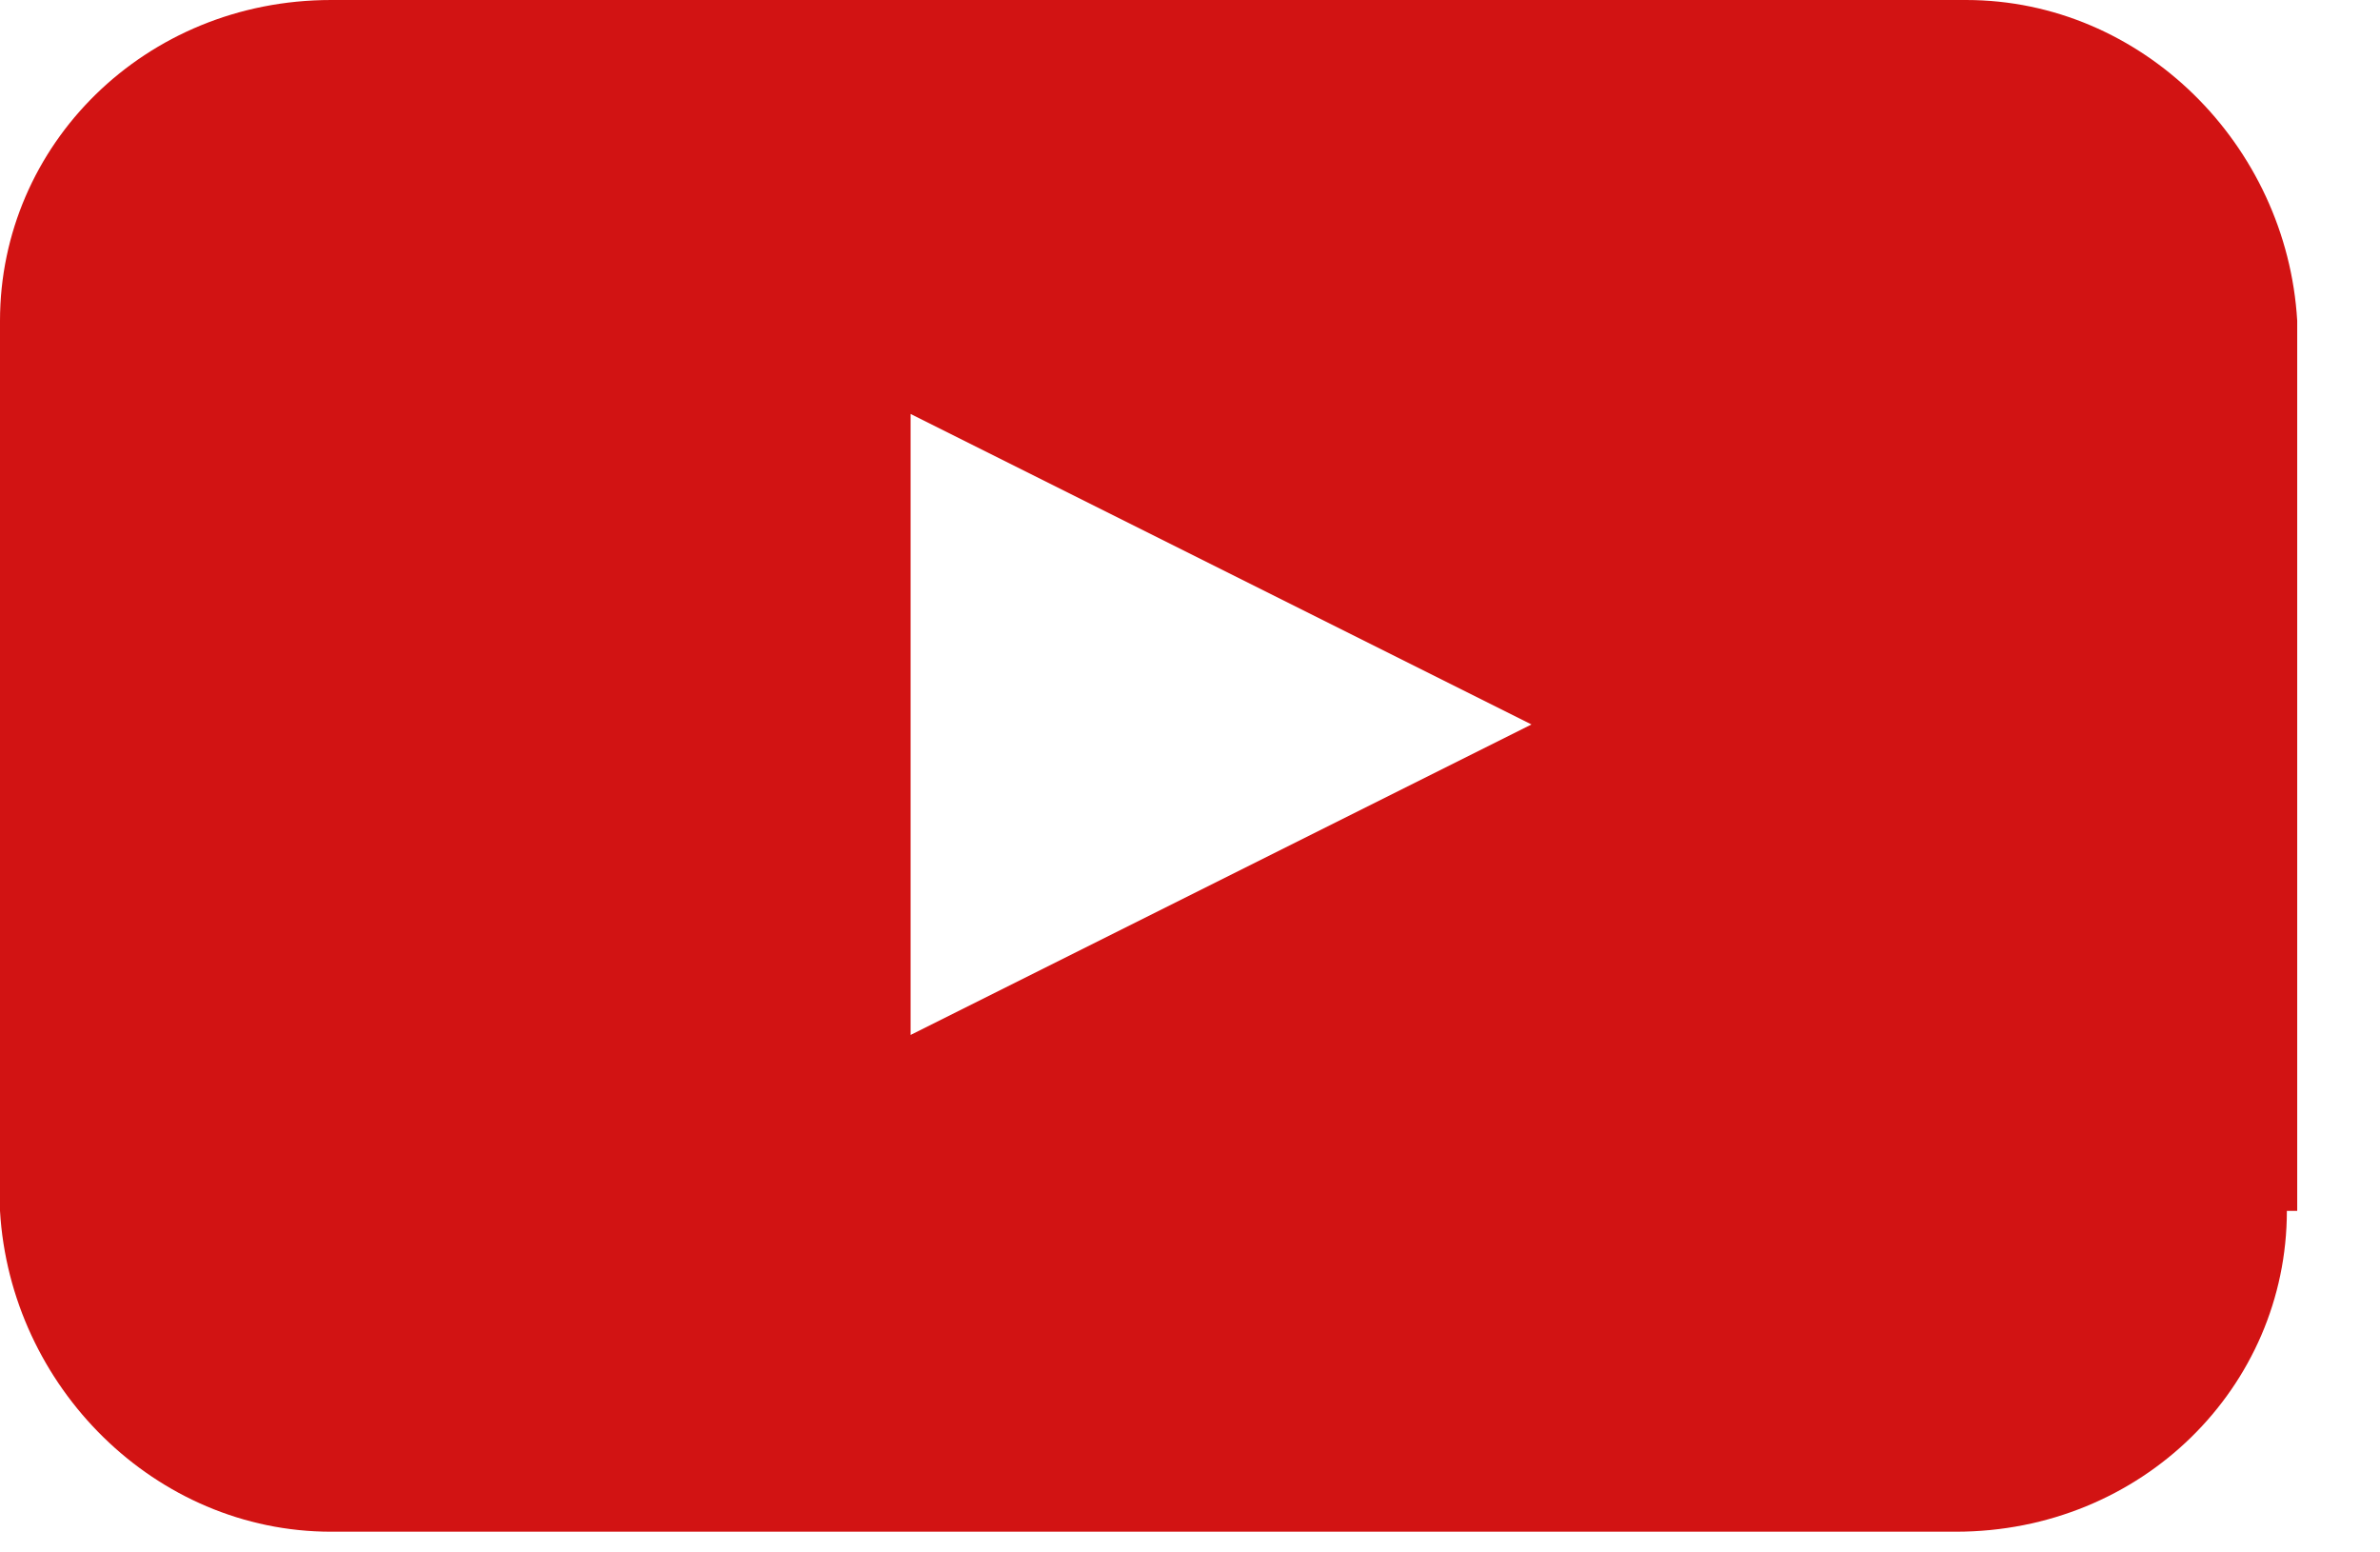
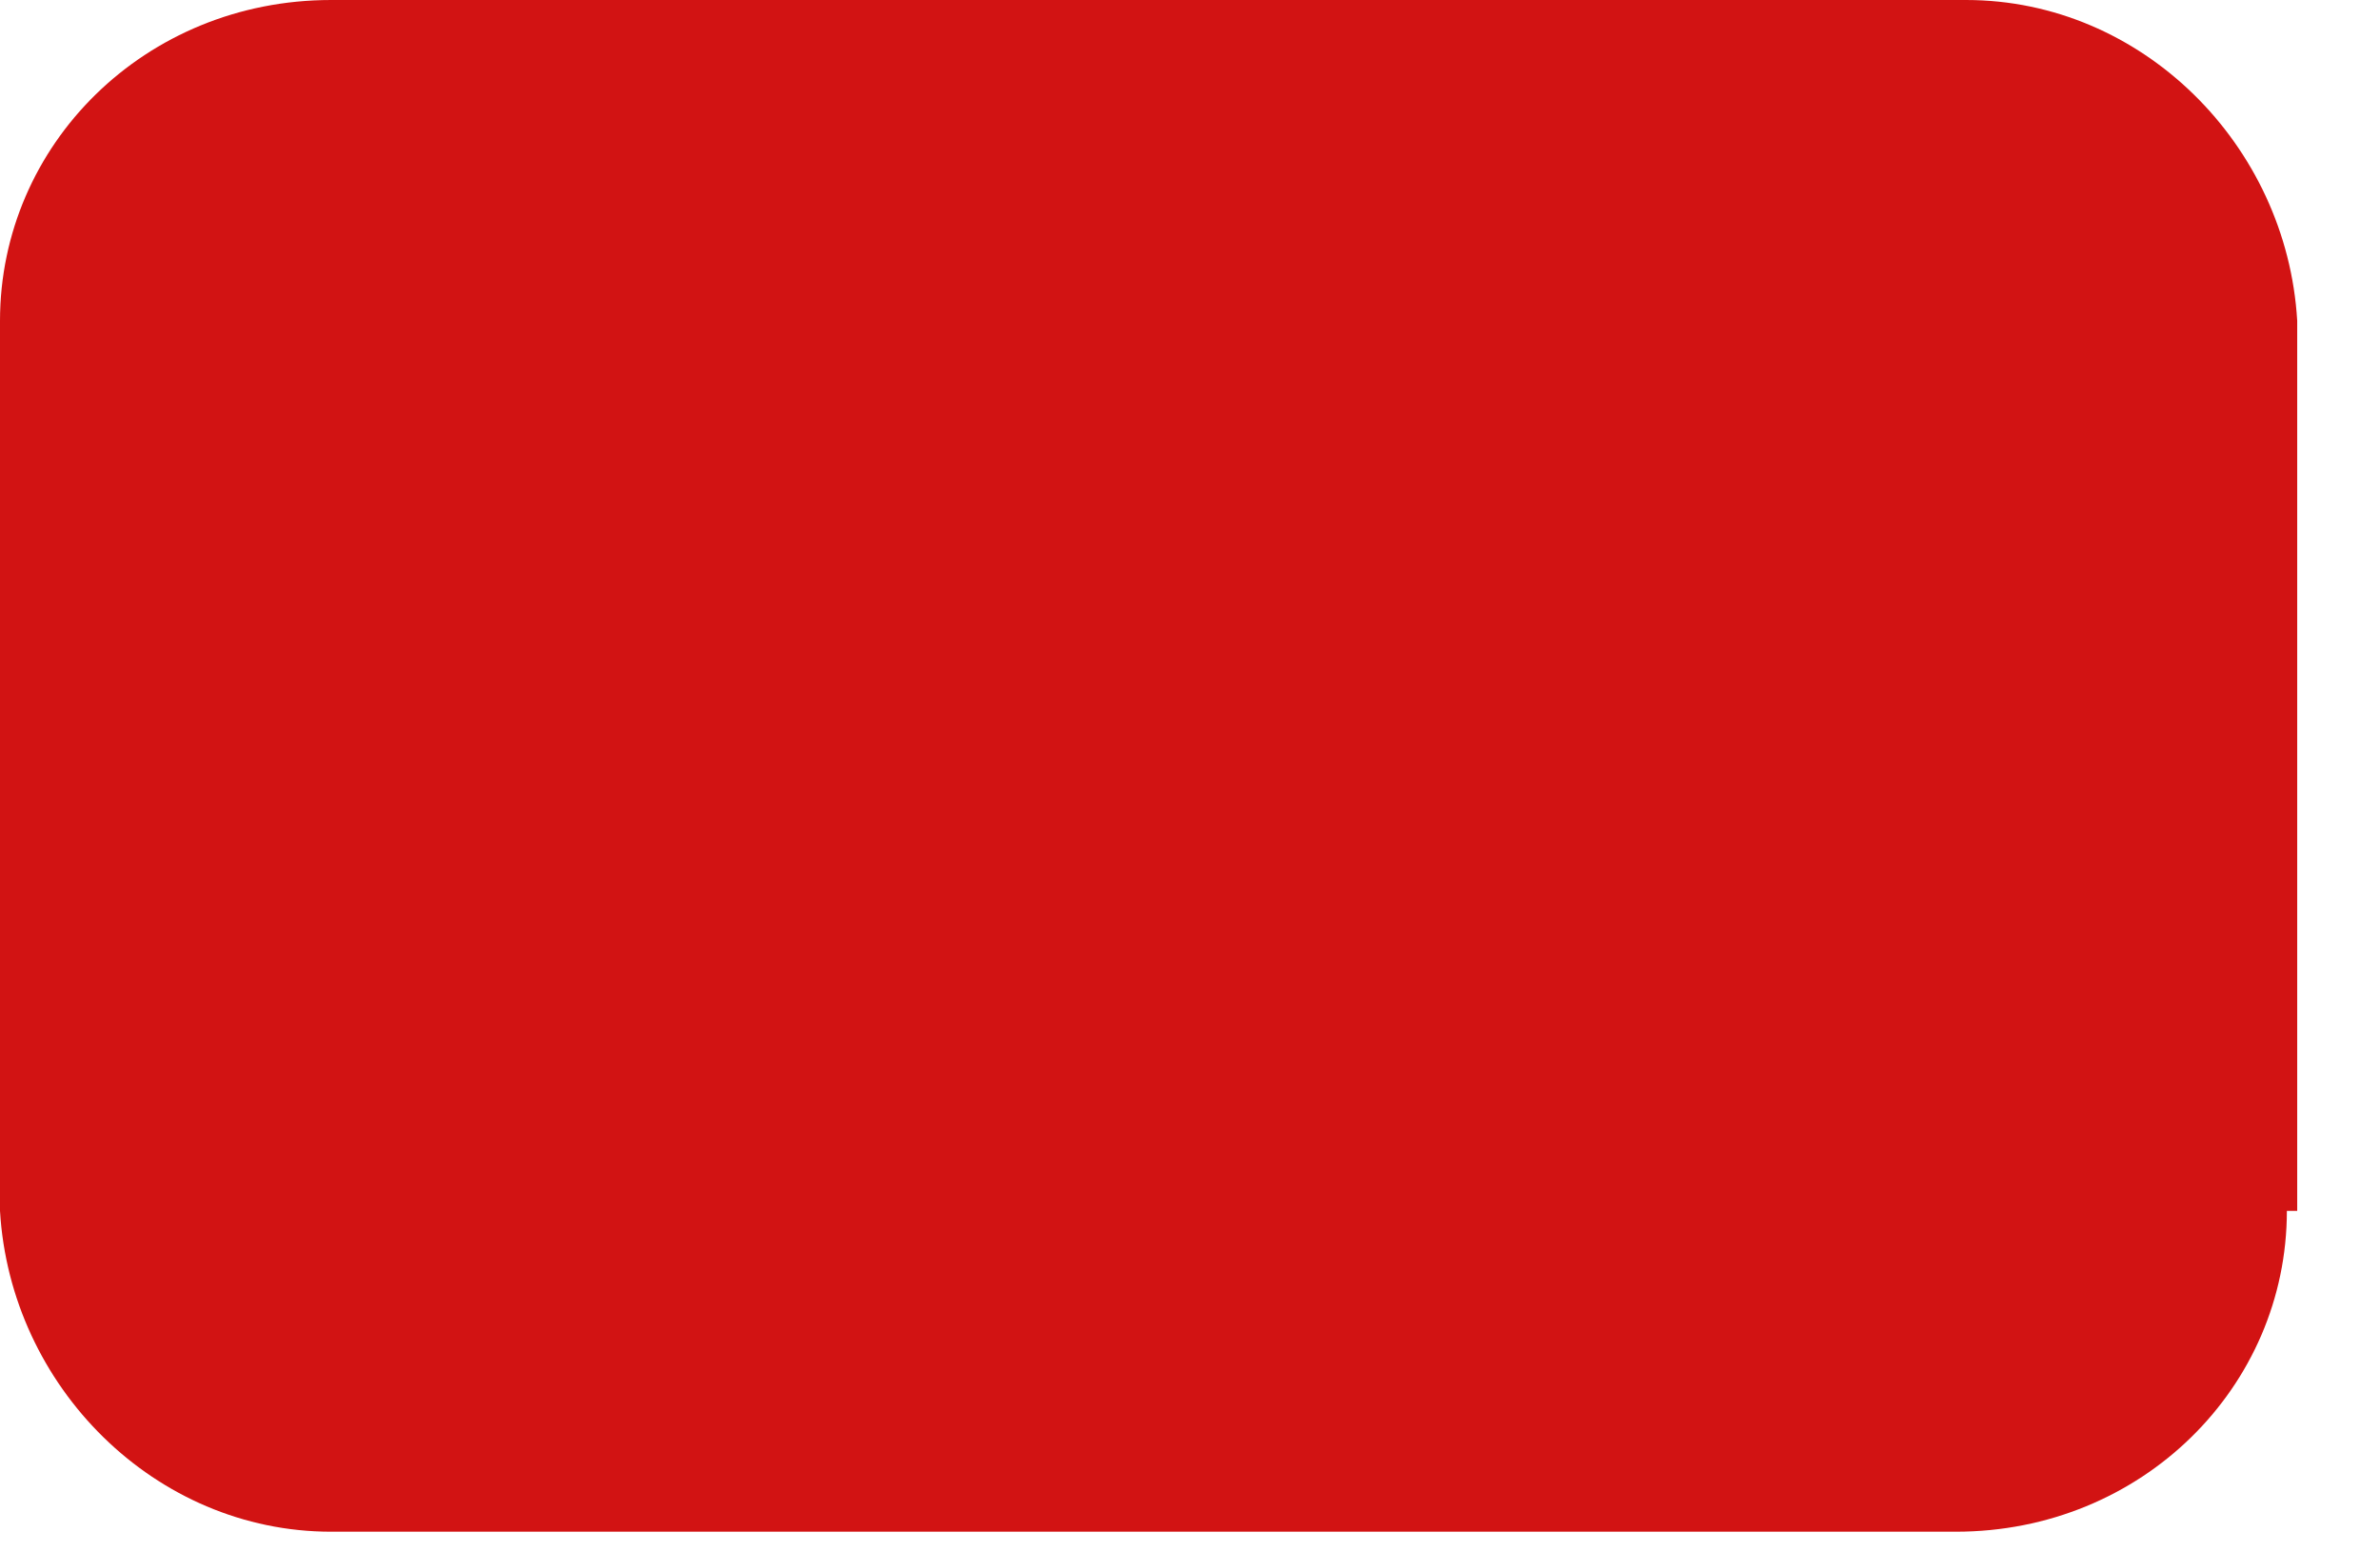
<svg xmlns="http://www.w3.org/2000/svg" width="23" height="15" viewBox="0 0 23 15" fill="none">
-   <path d="M22.1 11.7C22.1 13.4 20.7 14.8 18.9 14.8H3.2C1.5 14.8 0.1 13.4 0 11.7V3.1C0 1.4 1.4 0 3.2 0H19C20.7 0 22.1 1.4 22.2 3.1V11.7H22.1ZM8.8 10L14.8 7L8.8 4V10Z" fill="#D21313" />
+   <path d="M22.1 11.7C22.1 13.4 20.7 14.8 18.9 14.8H3.2C1.5 14.8 0.1 13.4 0 11.7V3.1C0 1.4 1.4 0 3.2 0H19C20.7 0 22.1 1.4 22.2 3.1V11.7H22.1ZM8.8 10L8.8 4V10Z" fill="#D21313" />
</svg>